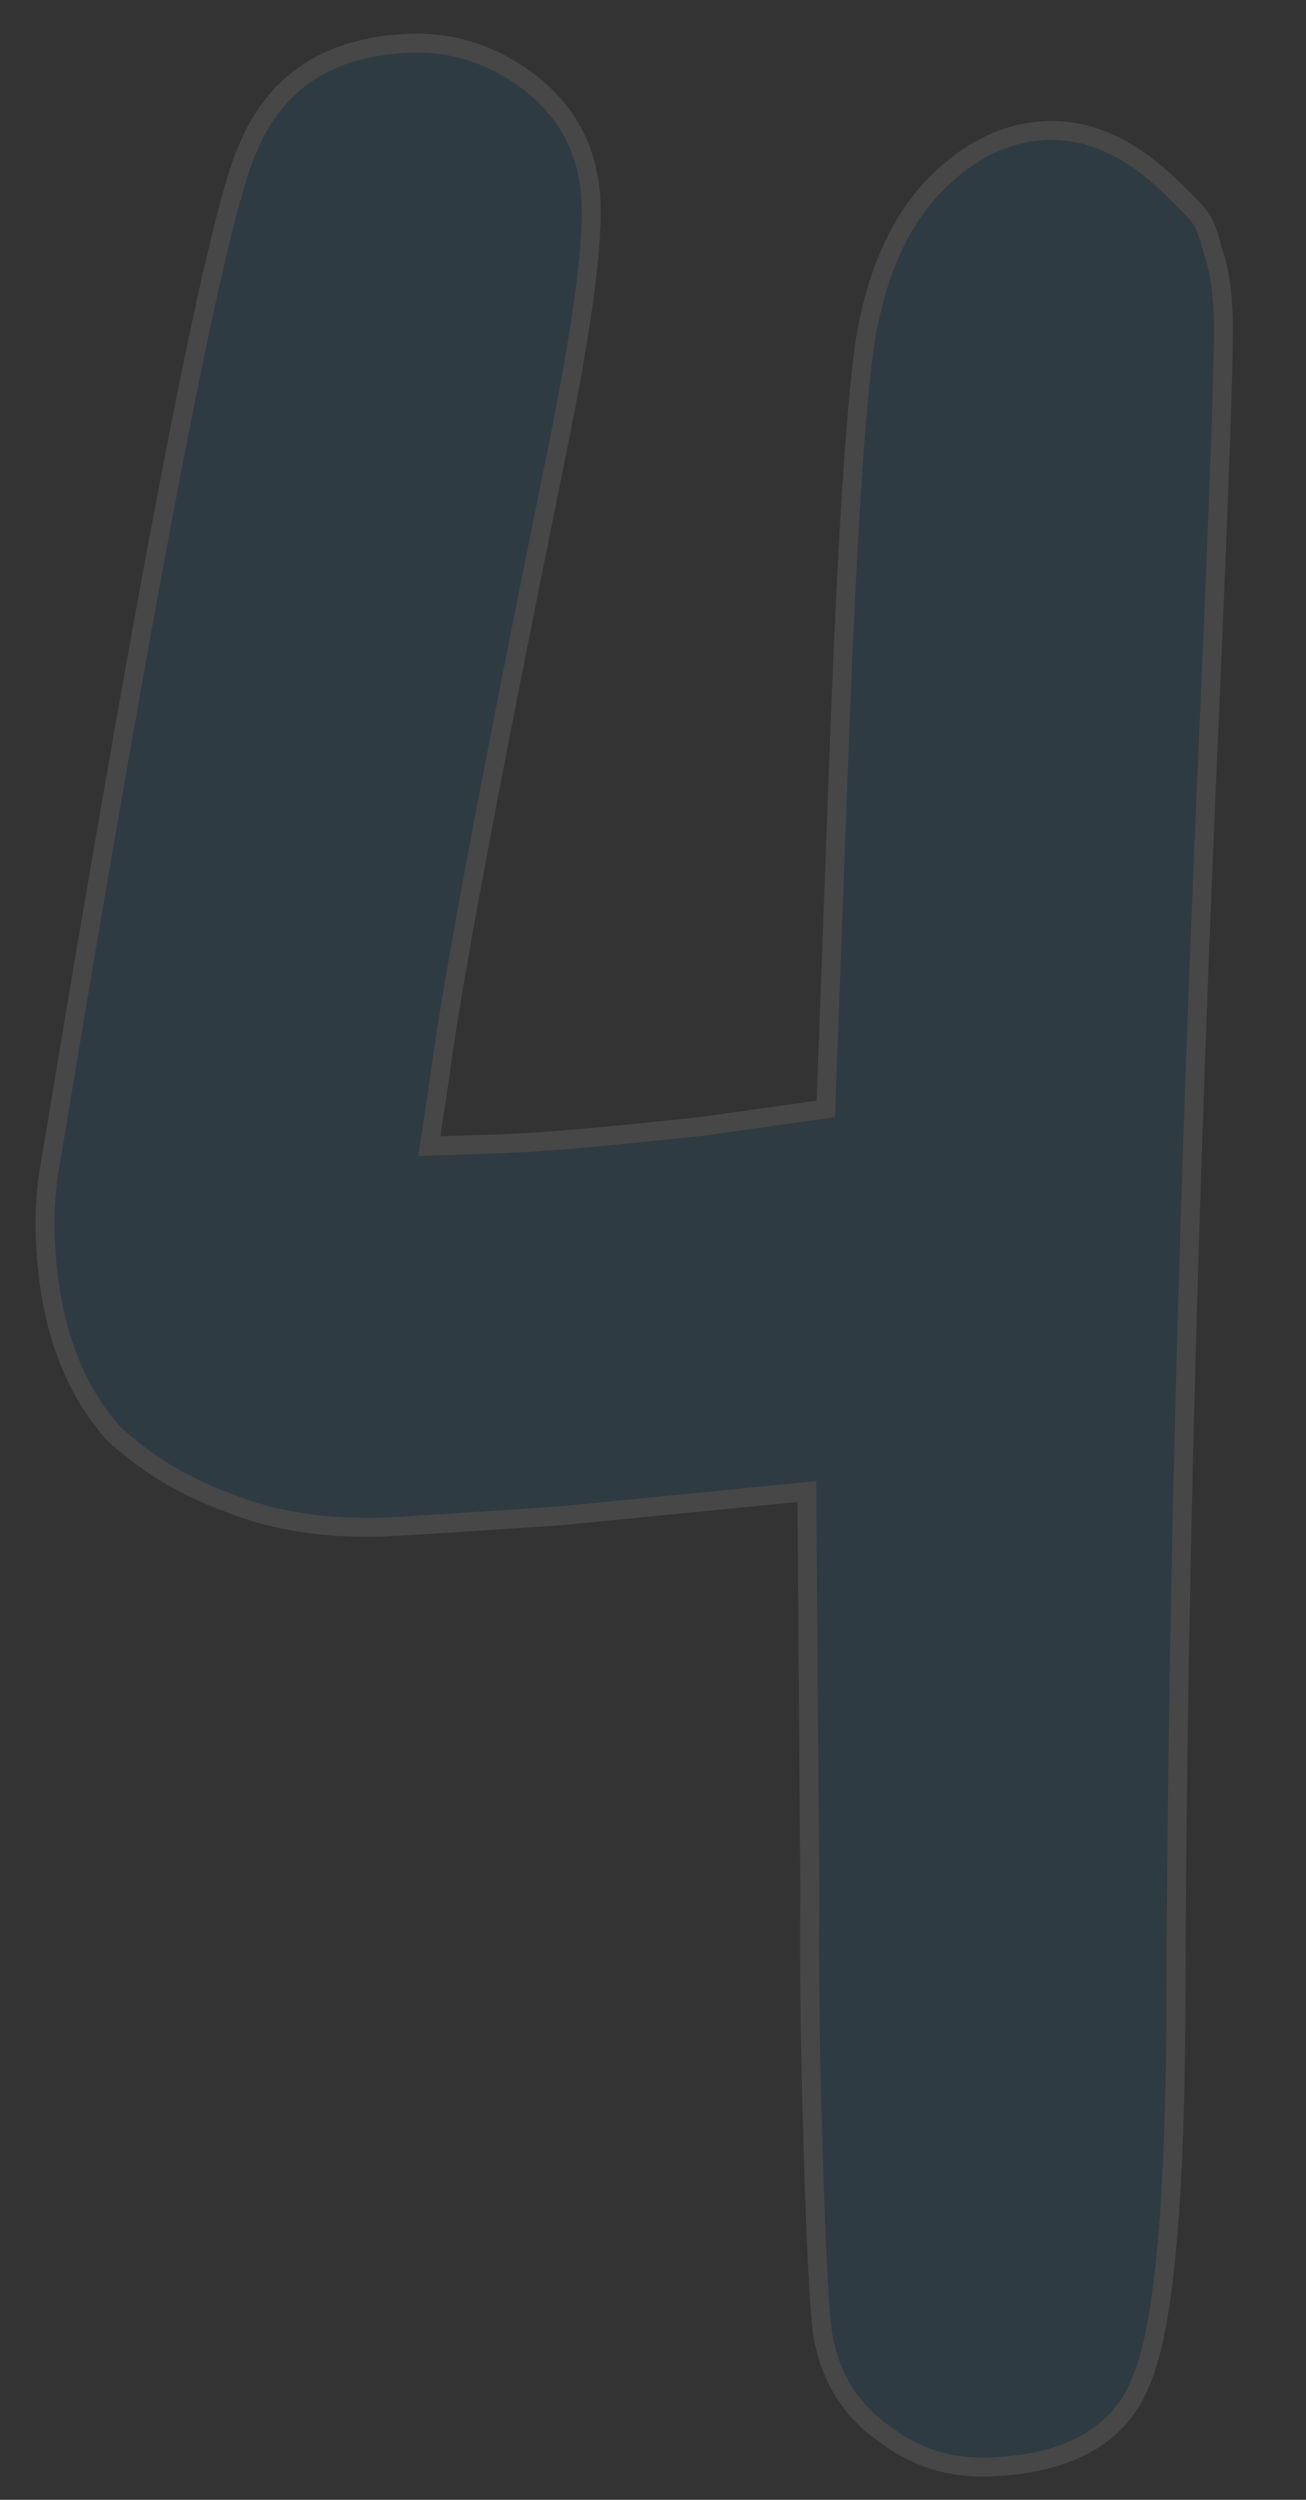
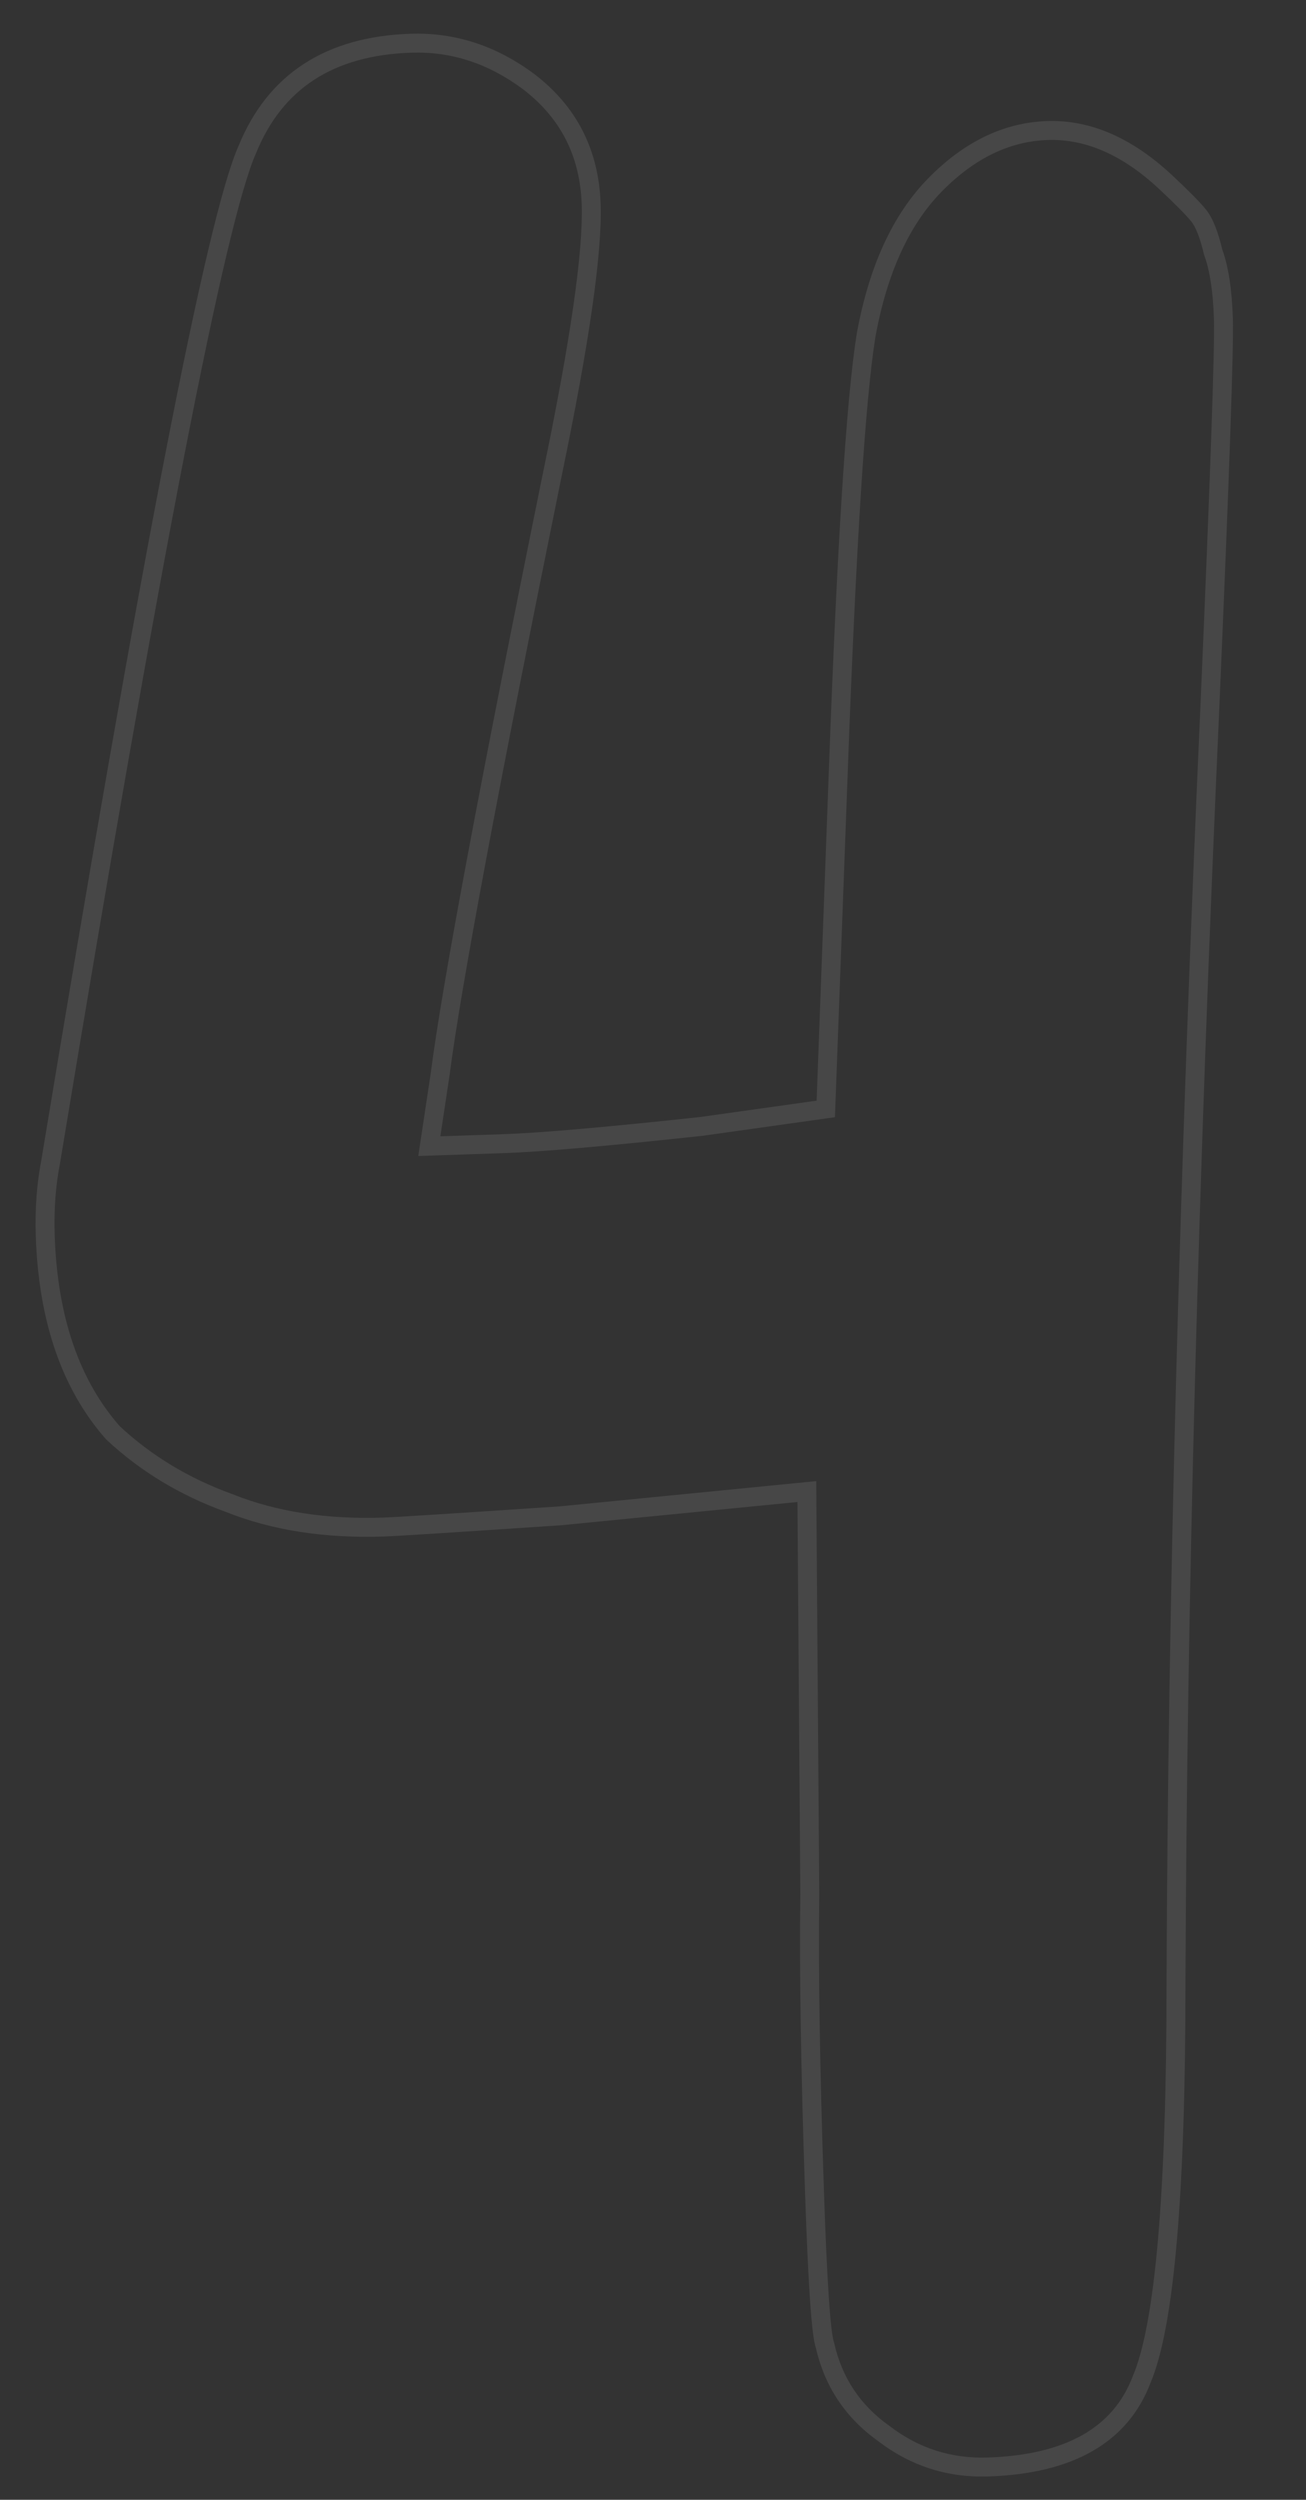
<svg xmlns="http://www.w3.org/2000/svg" width="69" height="132" viewBox="0 0 69 132" fill="none">
  <rect x="0" y="0" width="69" height="132" fill="#333333" stroke="none" />
  <g opacity="0.1">
-     <path d="M13.066 7.896C14.532 4.298 17.411 2.427 21.702 2.282C23.941 2.207 26.018 2.884 27.934 4.313C30.043 5.923 31.142 8.081 31.233 10.786C31.318 13.305 30.637 18.044 29.191 25.003C25.826 41.552 23.847 52.125 23.255 56.721L22.683 60.522L26.6 60.39C28.559 60.324 32.051 60.02 37.075 59.477L43.628 58.556L44.289 40.744C44.727 28.776 45.215 21.101 45.755 17.721C46.385 14.245 47.603 11.589 49.409 9.754C51.215 7.919 53.191 6.965 55.336 6.893C57.481 6.82 59.567 7.731 61.592 9.624C62.459 10.435 63.039 11.023 63.332 11.386C63.624 11.75 63.879 12.395 64.097 13.322C64.406 14.152 64.585 15.313 64.635 16.805C64.685 18.298 64.448 25.123 63.924 37.281C62.803 62.253 62.206 84.732 62.132 104.719C62.133 115.832 61.528 122.81 60.316 125.652C59.2 128.585 56.498 130.123 52.207 130.268C50.154 130.337 48.313 129.745 46.684 128.493C45.057 127.334 44.024 125.781 43.585 123.834C43.38 123.281 43.195 120.579 43.032 115.728C42.812 109.199 42.73 103.972 42.784 100.048L42.628 78.761L29.643 80.039C24.053 80.414 20.931 80.612 20.278 80.634C17.2 80.738 14.477 80.316 12.111 79.368C9.747 78.514 7.698 77.276 5.962 75.653C3.729 73.114 2.538 69.652 2.391 65.268C2.344 63.868 2.44 62.558 2.679 61.336C7.954 29.407 11.416 11.594 13.066 7.896Z" fill="#0088CC" />
    <path d="M13.066 7.896L13.523 8.1L13.526 8.092L13.529 8.085L13.066 7.896ZM27.934 4.313L28.237 3.916L28.233 3.913L27.934 4.313ZM29.191 25.003L28.701 24.901L28.701 24.903L29.191 25.003ZM23.255 56.721L23.749 56.795L23.751 56.785L23.255 56.721ZM22.683 60.522L22.188 60.448L22.099 61.042L22.699 61.022L22.683 60.522ZM37.075 59.477L37.129 59.974L37.137 59.973L37.145 59.972L37.075 59.477ZM43.628 58.556L43.698 59.051L44.112 58.993L44.128 58.575L43.628 58.556ZM44.289 40.744L44.789 40.762L44.789 40.762L44.289 40.744ZM45.755 17.721L45.263 17.632L45.261 17.642L45.755 17.721ZM61.592 9.624L61.933 9.258L61.592 9.624ZM63.332 11.386L63.721 11.073L63.721 11.073L63.332 11.386ZM64.097 13.322L63.611 13.436L63.618 13.466L63.629 13.495L64.097 13.322ZM63.924 37.281L64.423 37.303L64.423 37.303L63.924 37.281ZM62.132 104.719L61.632 104.718L61.632 104.719L62.132 104.719ZM60.316 125.652L59.856 125.456L59.852 125.465L59.849 125.475L60.316 125.652ZM46.684 128.493L46.988 128.096L46.981 128.091L46.974 128.086L46.684 128.493ZM43.585 123.834L44.073 123.724L44.066 123.692L44.054 123.66L43.585 123.834ZM42.784 100.048L43.284 100.055L43.284 100.044L42.784 100.048ZM42.628 78.761L43.128 78.757L43.124 78.21L42.579 78.263L42.628 78.761ZM29.643 80.039L29.677 80.538L29.684 80.537L29.692 80.536L29.643 80.039ZM12.111 79.368L12.297 78.904L12.289 78.901L12.281 78.898L12.111 79.368ZM5.962 75.653L5.587 75.984L5.603 76.002L5.621 76.019L5.962 75.653ZM2.679 61.336L3.169 61.432L3.171 61.425L3.172 61.417L2.679 61.336ZM13.529 8.085C14.229 6.367 15.254 5.086 16.597 4.213C17.943 3.338 19.642 2.852 21.719 2.782L21.685 1.782C19.471 1.857 17.585 2.378 16.052 3.375C14.516 4.373 13.369 5.827 12.603 7.707L13.529 8.085ZM21.719 2.782C23.836 2.71 25.803 3.348 27.635 4.714L28.233 3.913C26.233 2.42 24.045 1.703 21.685 1.782L21.719 2.782ZM27.63 4.711C29.617 6.228 30.648 8.244 30.734 10.803L31.733 10.769C31.637 7.918 30.468 5.619 28.237 3.916L27.63 4.711ZM30.734 10.803C30.816 13.252 30.149 17.934 28.701 24.901L29.68 25.105C31.125 18.153 31.82 13.357 31.733 10.769L30.734 10.803ZM28.701 24.903C25.337 41.447 23.354 52.039 22.759 56.657L23.751 56.785C24.34 52.21 26.315 41.657 29.681 25.102L28.701 24.903ZM22.761 56.646L22.188 60.448L23.177 60.596L23.749 56.795L22.761 56.646ZM22.699 61.022L26.617 60.89L26.583 59.89L22.666 60.022L22.699 61.022ZM26.617 60.89C28.597 60.823 32.105 60.517 37.129 59.974L37.022 58.98C31.996 59.523 28.521 59.825 26.583 59.89L26.617 60.89ZM37.145 59.972L43.698 59.051L43.559 58.061L37.006 58.982L37.145 59.972ZM44.128 58.575L44.789 40.762L43.789 40.725L43.129 58.538L44.128 58.575ZM44.789 40.762C45.227 28.785 45.715 21.144 46.249 17.8L45.261 17.642C44.716 21.059 44.227 28.766 43.789 40.725L44.789 40.762ZM46.247 17.811C46.866 14.397 48.052 11.846 49.765 10.104L49.053 9.403C47.154 11.332 45.904 14.093 45.263 17.632L46.247 17.811ZM49.765 10.104C51.501 8.341 53.36 7.46 55.353 7.392L55.319 6.393C53.021 6.47 50.929 7.496 49.053 9.403L49.765 10.104ZM55.353 7.392C57.33 7.326 59.293 8.159 61.25 9.989L61.933 9.258C59.841 7.303 57.633 6.315 55.319 6.393L55.353 7.392ZM61.25 9.989C62.119 10.801 62.675 11.367 62.942 11.699L63.721 11.073C63.404 10.678 62.8 10.069 61.933 9.258L61.25 9.989ZM62.942 11.699C63.16 11.971 63.396 12.522 63.611 13.436L64.584 13.207C64.363 12.268 64.088 11.529 63.721 11.073L62.942 11.699ZM63.629 13.495C63.91 14.252 64.086 15.352 64.135 16.822L65.135 16.788C65.084 15.274 64.901 14.051 64.566 13.148L63.629 13.495ZM64.135 16.822C64.185 18.29 63.949 25.087 63.424 37.259L64.423 37.303C64.947 25.16 65.186 18.306 65.135 16.788L64.135 16.822ZM63.424 37.258C62.304 62.236 61.706 84.722 61.632 104.718L62.632 104.721C62.706 84.742 63.303 62.27 64.423 37.303L63.424 37.258ZM61.632 104.719C61.633 110.269 61.482 114.775 61.181 118.244C60.878 121.73 60.428 124.115 59.856 125.456L60.776 125.848C61.416 124.348 61.874 121.822 62.177 118.331C62.481 114.822 62.633 110.283 62.632 104.719L61.632 104.719ZM59.849 125.475C59.332 126.833 58.454 127.86 57.205 128.571C55.945 129.288 54.283 129.698 52.19 129.768L52.223 130.768C54.421 130.694 56.256 130.262 57.699 129.44C59.153 128.613 60.185 127.404 60.783 125.83L59.849 125.475ZM52.19 129.768C50.254 129.833 48.526 129.278 46.988 128.096L46.379 128.889C48.101 130.212 50.055 130.841 52.223 130.768L52.19 129.768ZM46.974 128.086C45.447 126.998 44.485 125.551 44.073 123.724L43.097 123.944C43.564 126.011 44.667 127.669 46.394 128.9L46.974 128.086ZM44.054 123.66C44.026 123.586 43.981 123.371 43.931 122.957C43.884 122.562 43.837 122.031 43.792 121.359C43.7 120.016 43.613 118.135 43.532 115.712L42.532 115.745C42.614 118.173 42.701 120.067 42.794 121.427C42.84 122.106 42.888 122.657 42.939 123.076C42.986 123.476 43.041 123.806 43.116 124.008L44.054 123.66ZM43.532 115.712C43.312 109.185 43.23 103.968 43.284 100.055L42.284 100.041C42.229 103.976 42.312 109.212 42.532 115.745L43.532 115.712ZM43.284 100.044L43.128 78.757L42.128 78.765L42.284 100.052L43.284 100.044ZM42.579 78.263L29.594 79.541L29.692 80.536L42.677 79.259L42.579 78.263ZM29.61 79.54C24.013 79.915 20.903 80.113 20.261 80.135L20.295 81.134C20.959 81.112 24.093 80.912 29.677 80.538L29.61 79.54ZM20.261 80.135C17.238 80.237 14.587 79.821 12.297 78.904L11.925 79.833C14.368 80.811 17.161 81.24 20.295 81.134L20.261 80.135ZM12.281 78.898C9.977 78.066 7.987 76.862 6.304 75.288L5.621 76.019C7.409 77.69 9.517 78.963 11.941 79.839L12.281 78.898ZM6.338 75.323C4.201 72.894 3.035 69.554 2.89 65.251L1.891 65.284C2.041 69.749 3.257 73.334 5.587 75.984L6.338 75.323ZM2.89 65.251C2.844 63.885 2.938 62.612 3.169 61.432L2.188 61.24C1.941 62.503 1.843 63.852 1.891 65.284L2.89 65.251ZM3.172 61.417C5.809 45.454 7.993 33.024 9.723 24.125C10.588 19.674 11.338 16.111 11.975 13.431C12.615 10.738 13.132 8.975 13.523 8.1L12.609 7.692C12.175 8.665 11.64 10.516 11.002 13.2C10.361 15.899 9.607 19.477 8.741 23.934C7.008 32.847 4.823 45.288 2.185 61.254L3.172 61.417Z" fill="white" />
  </g>
</svg>